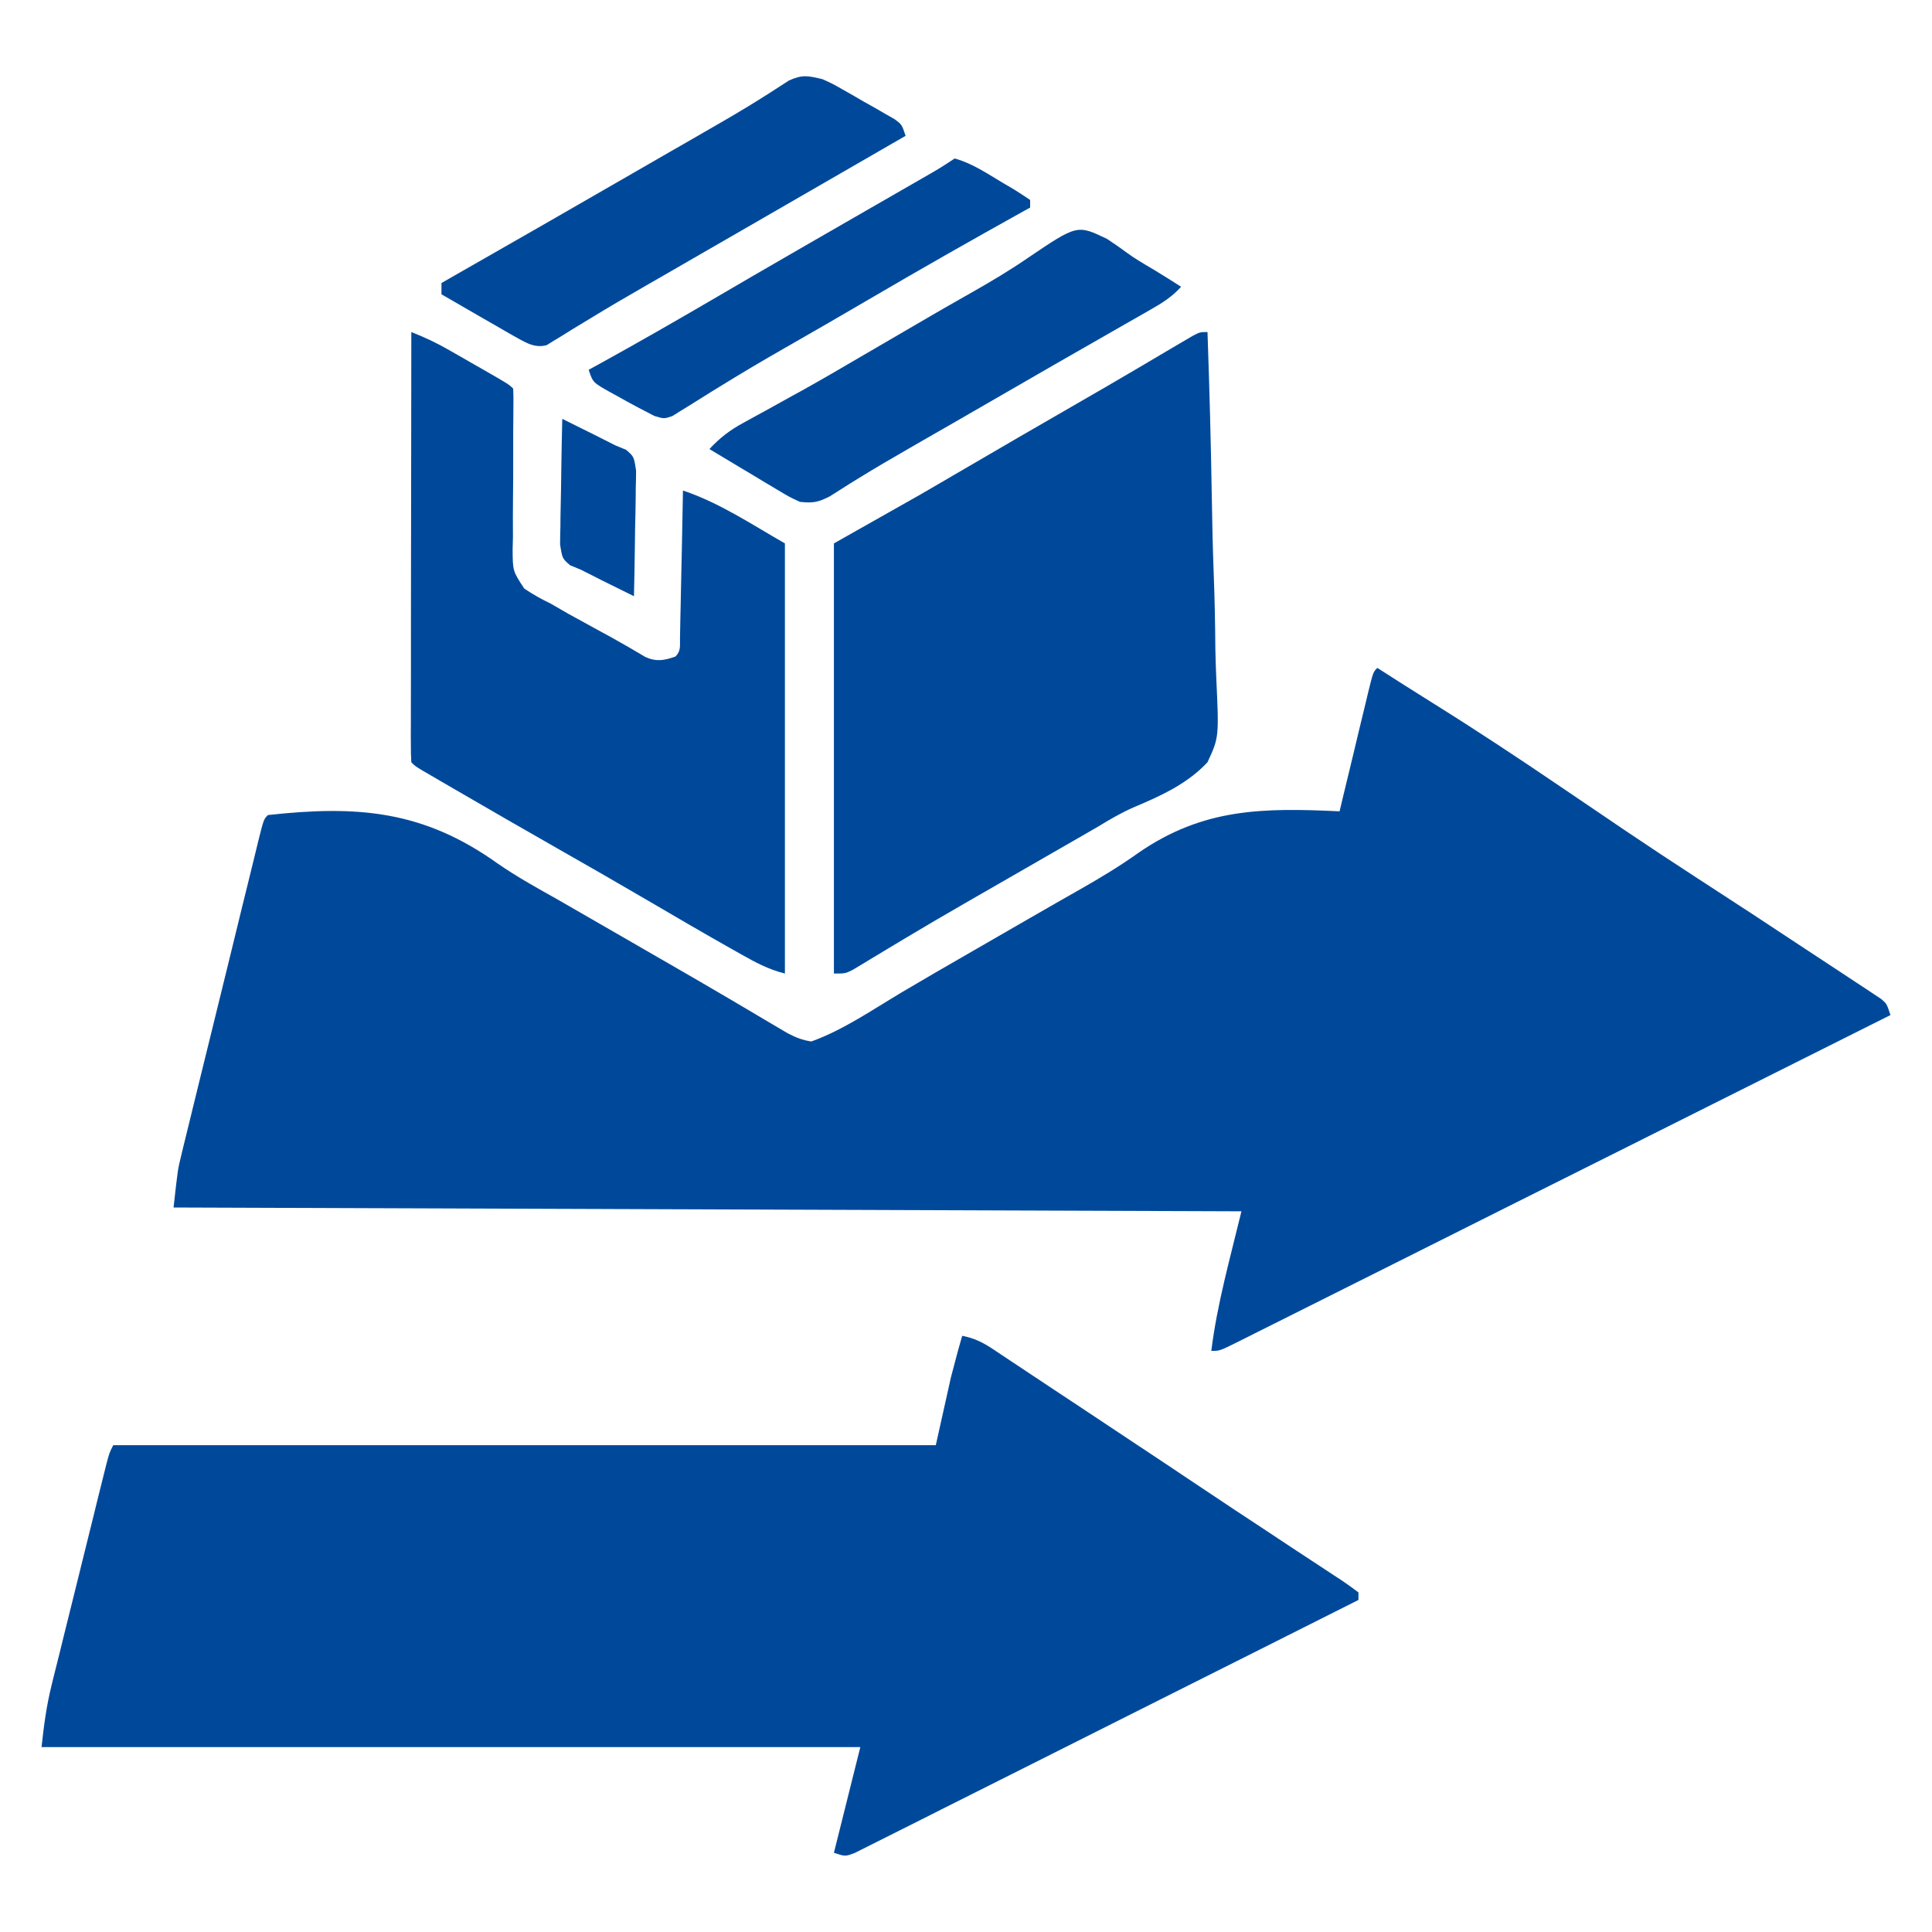
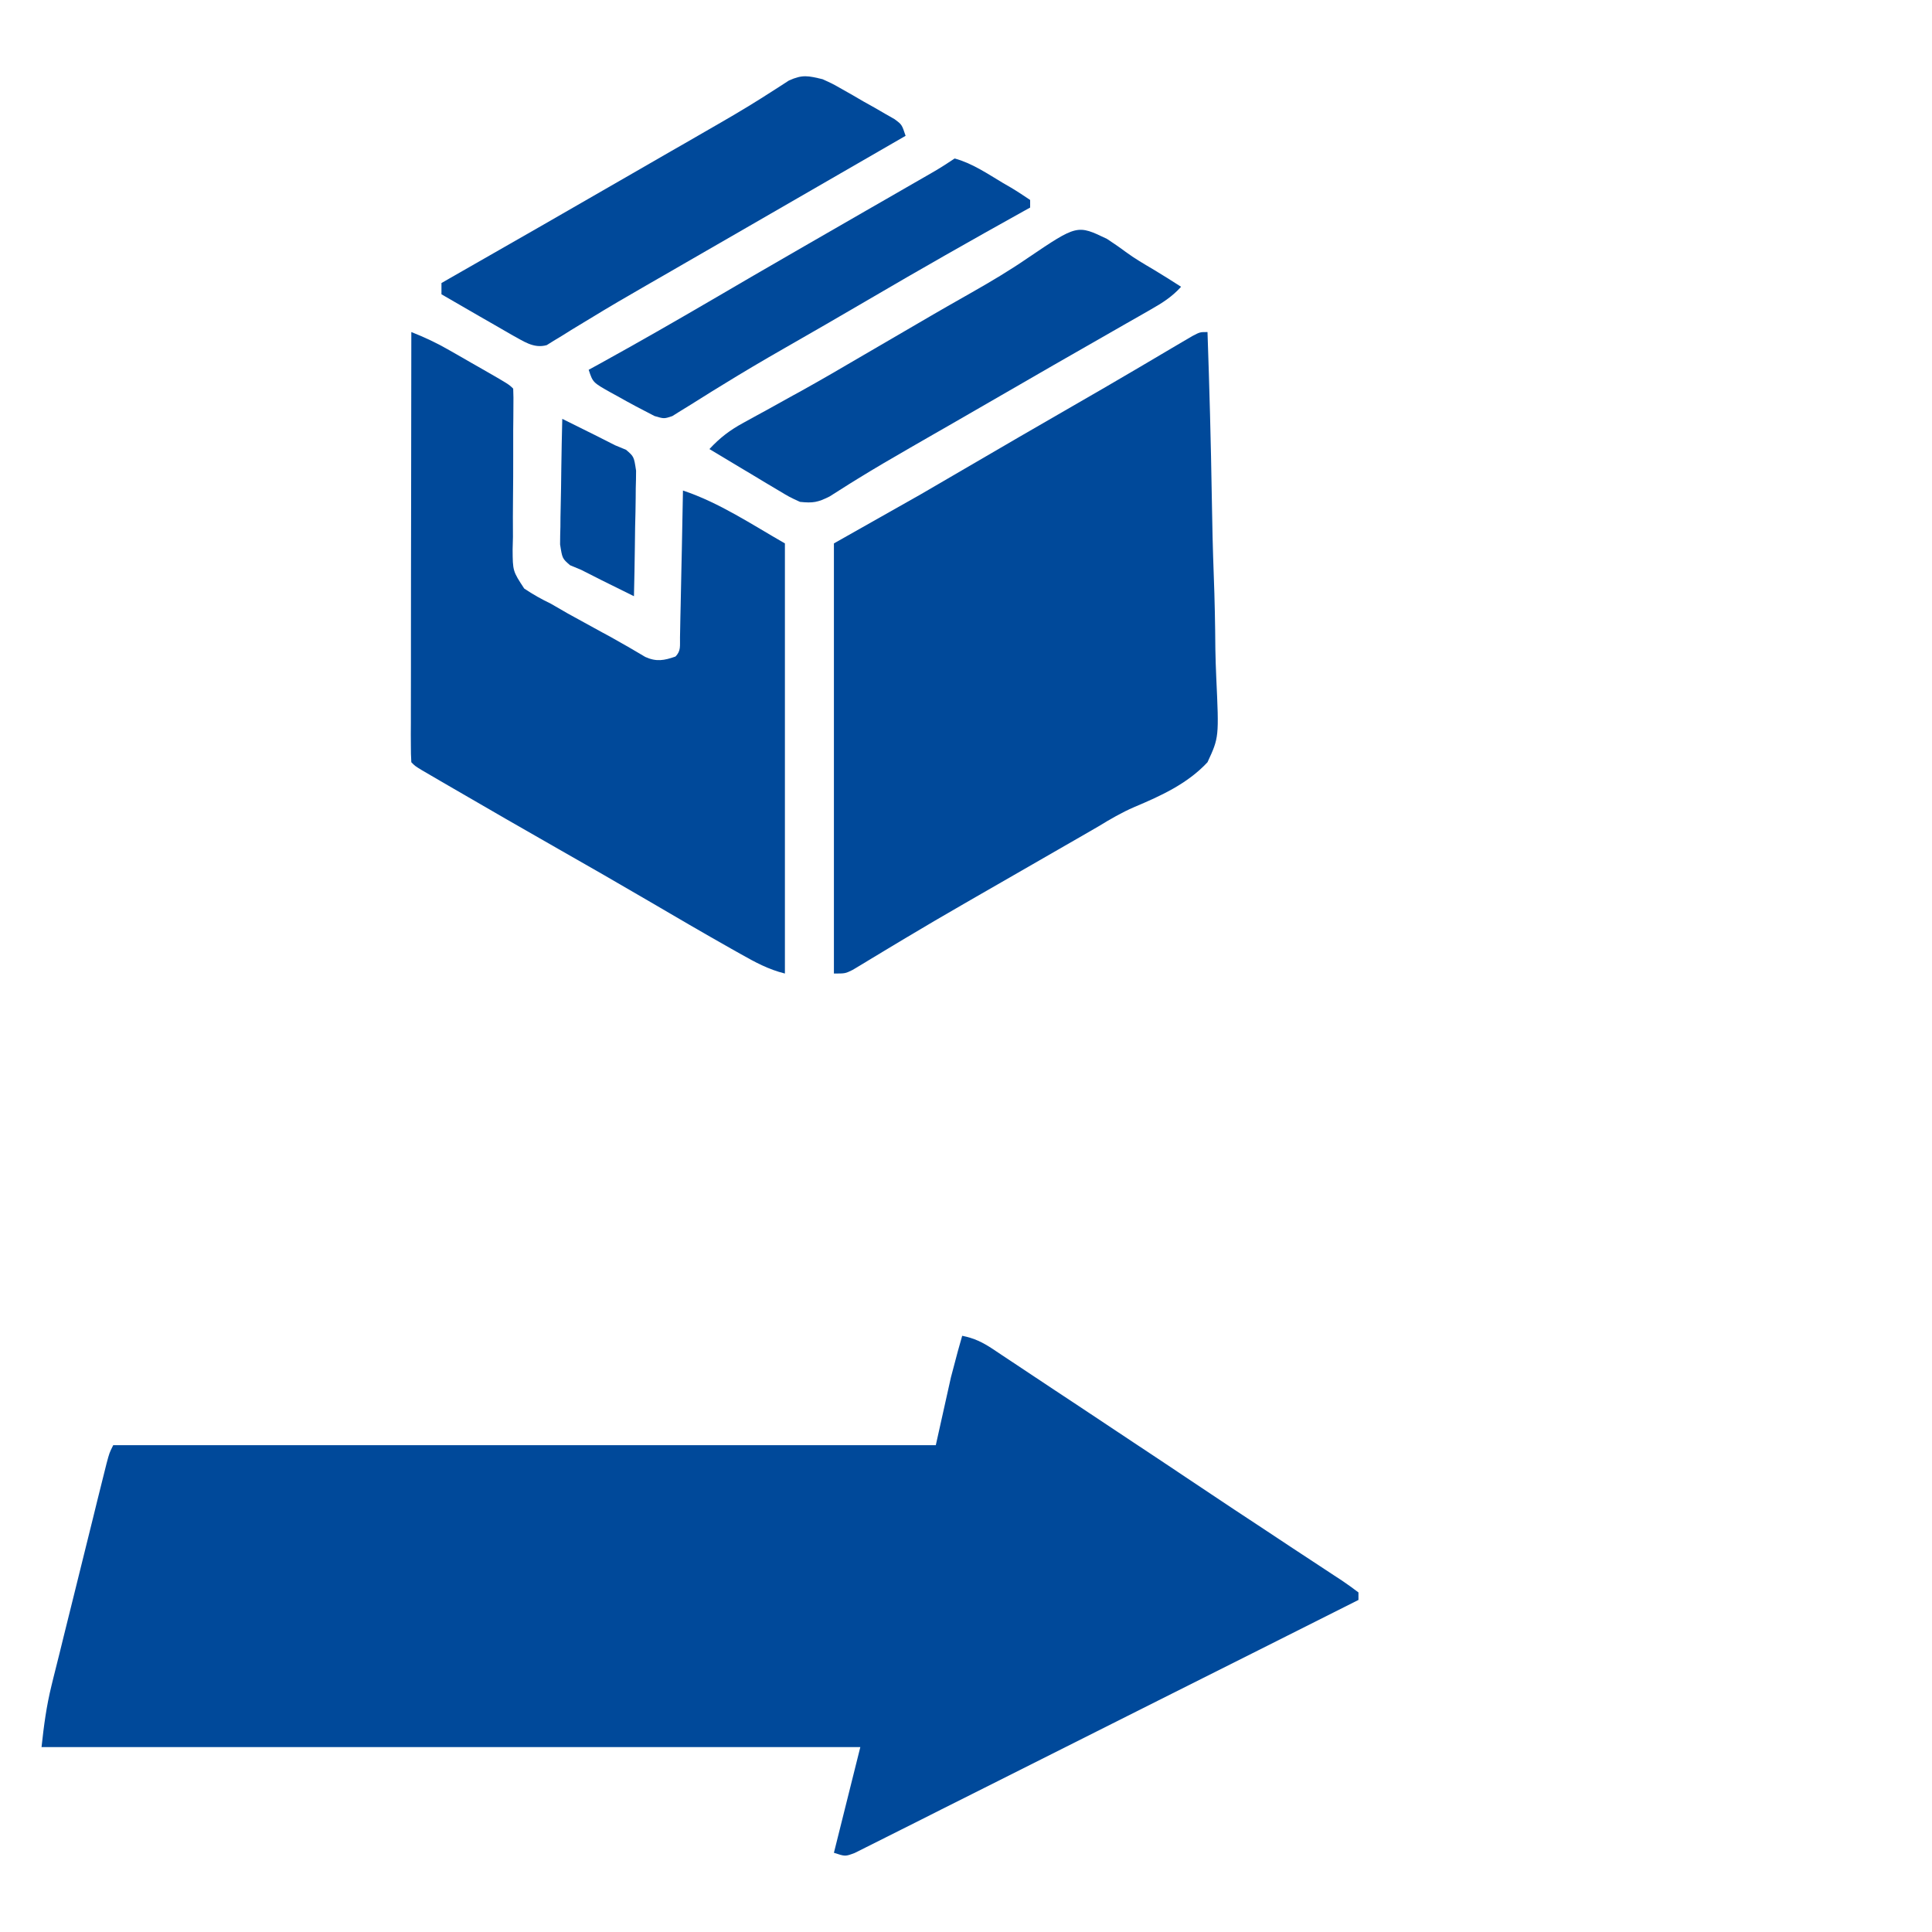
<svg xmlns="http://www.w3.org/2000/svg" width="30" height="30" viewBox="0 0 30 30" fill="none">
-   <path d="M21.387 10.371C21.42 10.393 21.454 10.414 21.489 10.436C21.538 10.468 21.588 10.499 21.639 10.532C21.726 10.587 21.726 10.587 21.813 10.643C21.965 10.739 22.117 10.835 22.269 10.93C22.932 11.344 23.582 11.774 24.228 12.213C24.506 12.402 24.784 12.59 25.062 12.778C25.115 12.814 25.169 12.85 25.224 12.888C25.598 13.14 25.974 13.389 26.352 13.634C26.929 14.007 27.503 14.384 28.075 14.763C28.181 14.833 28.287 14.902 28.393 14.972C28.542 15.07 28.69 15.168 28.839 15.266C28.884 15.296 28.93 15.326 28.976 15.356C29.038 15.398 29.038 15.398 29.102 15.44C29.138 15.464 29.175 15.488 29.212 15.513C29.297 15.586 29.297 15.586 29.355 15.762C27.998 16.442 26.64 17.122 25.282 17.802C24.651 18.117 24.021 18.433 23.391 18.748C22.841 19.024 22.292 19.299 21.743 19.574C21.452 19.719 21.161 19.865 20.87 20.011C20.596 20.148 20.323 20.285 20.049 20.422C19.948 20.472 19.847 20.523 19.747 20.573C19.61 20.642 19.473 20.71 19.336 20.779C19.296 20.799 19.255 20.819 19.214 20.84C18.939 20.977 18.939 20.977 18.809 20.977C18.9 20.243 19.104 19.527 19.277 18.809C13.805 18.789 8.333 18.77 2.695 18.75C2.761 18.157 2.761 18.157 2.812 17.951C2.823 17.904 2.834 17.857 2.846 17.808C2.858 17.759 2.871 17.709 2.883 17.658C2.896 17.604 2.909 17.551 2.923 17.495C2.966 17.32 3.009 17.144 3.052 16.968C3.082 16.846 3.112 16.723 3.142 16.601C3.205 16.345 3.268 16.089 3.331 15.833C3.412 15.504 3.492 15.175 3.573 14.847C3.634 14.594 3.696 14.341 3.758 14.089C3.788 13.968 3.818 13.846 3.848 13.725C3.889 13.556 3.93 13.387 3.972 13.219C3.991 13.143 3.991 13.143 4.009 13.066C4.095 12.722 4.095 12.722 4.16 12.656C5.55 12.503 6.572 12.582 7.731 13.411C8.033 13.62 8.352 13.795 8.672 13.975C8.799 14.048 8.926 14.121 9.052 14.194C9.308 14.341 9.563 14.489 9.819 14.636C9.914 14.691 9.914 14.691 10.011 14.747C10.138 14.82 10.264 14.893 10.391 14.966C10.714 15.152 11.036 15.339 11.357 15.528C11.421 15.566 11.486 15.604 11.552 15.643C11.675 15.716 11.798 15.788 11.92 15.861C11.975 15.893 12.03 15.926 12.086 15.959C12.134 15.988 12.182 16.016 12.232 16.045C12.357 16.11 12.459 16.151 12.598 16.172C13.092 15.995 13.555 15.675 14.005 15.407C14.343 15.206 14.684 15.01 15.026 14.813C15.123 14.757 15.123 14.757 15.222 14.7C15.421 14.585 15.621 14.47 15.82 14.355C16.013 14.244 16.206 14.133 16.399 14.022C16.526 13.949 16.654 13.876 16.782 13.804C17.091 13.628 17.39 13.448 17.68 13.241C18.688 12.546 19.616 12.543 20.801 12.598C20.824 12.5 20.824 12.5 20.848 12.4C20.906 12.158 20.965 11.916 21.023 11.675C21.048 11.57 21.073 11.465 21.098 11.36C21.134 11.21 21.171 11.06 21.207 10.91C21.218 10.863 21.23 10.815 21.241 10.767C21.322 10.436 21.322 10.436 21.387 10.371Z" fill="#00499A" />
  <path d="M14.941 20.742C15.128 20.779 15.258 20.843 15.417 20.948C15.464 20.98 15.511 21.011 15.559 21.043C15.636 21.093 15.636 21.093 15.713 21.145C15.766 21.18 15.819 21.215 15.874 21.252C16.047 21.366 16.219 21.481 16.392 21.596C16.511 21.674 16.63 21.753 16.749 21.832C17.035 22.022 17.321 22.212 17.608 22.403C17.732 22.486 17.857 22.569 17.982 22.651C18.258 22.835 18.534 23.019 18.809 23.203C19.052 23.366 19.294 23.526 19.538 23.686C19.719 23.806 19.9 23.925 20.08 24.045C20.169 24.103 20.259 24.162 20.348 24.221C20.472 24.302 20.596 24.384 20.72 24.466C20.758 24.491 20.796 24.515 20.835 24.541C20.923 24.6 21.009 24.663 21.094 24.727C21.094 24.765 21.094 24.804 21.094 24.844C20.058 25.365 19.022 25.886 17.986 26.405C17.505 26.647 17.024 26.888 16.543 27.13C16.124 27.341 15.705 27.552 15.285 27.762C15.063 27.873 14.841 27.985 14.619 28.096C14.411 28.202 14.202 28.306 13.993 28.411C13.916 28.449 13.839 28.488 13.762 28.527C13.658 28.58 13.553 28.632 13.449 28.684C13.39 28.713 13.332 28.743 13.271 28.773C13.125 28.828 13.125 28.828 12.949 28.77C13.085 28.228 13.22 27.687 13.359 27.129C9.163 27.129 4.968 27.129 0.645 27.129C0.682 26.788 0.72 26.498 0.8 26.172C0.81 26.133 0.82 26.094 0.829 26.053C0.861 25.925 0.893 25.798 0.925 25.67C0.947 25.58 0.969 25.491 0.991 25.401C1.037 25.214 1.083 25.027 1.13 24.841C1.19 24.601 1.249 24.362 1.308 24.122C1.353 23.938 1.399 23.753 1.445 23.569C1.467 23.48 1.489 23.392 1.51 23.304C1.541 23.181 1.571 23.058 1.602 22.935C1.619 22.865 1.637 22.795 1.655 22.723C1.699 22.559 1.699 22.559 1.758 22.441C5.973 22.441 10.188 22.441 14.531 22.441C14.609 22.093 14.686 21.745 14.766 21.387C14.881 20.95 14.881 20.95 14.941 20.742Z" fill="#00499A" />
  <path d="M18.75 5.156C18.78 6.014 18.803 6.871 18.817 7.73C18.823 8.128 18.832 8.526 18.847 8.925C18.862 9.309 18.869 9.694 18.872 10.079C18.875 10.226 18.879 10.372 18.886 10.518C18.929 11.45 18.929 11.45 18.75 11.836C18.438 12.171 18.029 12.356 17.613 12.532C17.416 12.617 17.238 12.721 17.055 12.833C16.942 12.899 16.828 12.964 16.714 13.03C16.651 13.066 16.588 13.102 16.524 13.139C16.263 13.289 16.003 13.439 15.742 13.589C15.549 13.7 15.355 13.812 15.161 13.923C15.099 13.959 15.036 13.995 14.972 14.032C14.659 14.212 14.348 14.394 14.038 14.58C13.949 14.633 13.949 14.633 13.858 14.688C13.745 14.755 13.633 14.823 13.521 14.891C13.472 14.921 13.422 14.951 13.371 14.982C13.327 15.008 13.284 15.034 13.239 15.061C13.125 15.117 13.125 15.117 12.949 15.117C12.949 12.913 12.949 10.709 12.949 8.438C13.394 8.186 13.839 7.935 14.297 7.676C14.528 7.542 14.759 7.408 14.989 7.273C15.543 6.949 16.098 6.627 16.654 6.307C16.981 6.119 17.307 5.93 17.631 5.739C17.696 5.701 17.761 5.662 17.828 5.623C17.952 5.55 18.076 5.477 18.2 5.403C18.255 5.371 18.31 5.338 18.367 5.305C18.416 5.276 18.465 5.247 18.515 5.218C18.633 5.156 18.633 5.156 18.75 5.156Z" fill="#00499A" />
  <path d="M6.387 5.156C6.593 5.237 6.783 5.326 6.975 5.437C7.057 5.483 7.057 5.483 7.14 5.531C7.196 5.563 7.252 5.595 7.31 5.629C7.395 5.677 7.395 5.677 7.482 5.727C7.902 5.968 7.902 5.968 7.969 6.035C7.973 6.127 7.974 6.219 7.972 6.311C7.972 6.369 7.971 6.428 7.971 6.488C7.97 6.584 7.97 6.584 7.969 6.682C7.969 6.817 7.969 6.951 7.969 7.085C7.969 7.298 7.969 7.511 7.966 7.723C7.963 7.928 7.964 8.133 7.965 8.337C7.963 8.401 7.962 8.464 7.96 8.53C7.962 8.867 7.962 8.867 8.14 9.139C8.275 9.23 8.408 9.304 8.555 9.375C8.643 9.425 8.731 9.476 8.818 9.527C8.906 9.576 8.994 9.624 9.082 9.672C9.17 9.72 9.258 9.768 9.346 9.817C9.41 9.852 9.41 9.852 9.476 9.887C9.569 9.939 9.661 9.991 9.753 10.044C9.799 10.071 9.845 10.098 9.893 10.126C9.935 10.151 9.977 10.175 10.02 10.201C10.192 10.279 10.314 10.256 10.488 10.195C10.578 10.106 10.556 10.024 10.559 9.899C10.56 9.848 10.561 9.798 10.562 9.746C10.563 9.691 10.564 9.636 10.565 9.58C10.567 9.496 10.567 9.496 10.569 9.411C10.573 9.232 10.576 9.052 10.58 8.873C10.582 8.752 10.585 8.631 10.588 8.51C10.594 8.212 10.6 7.915 10.605 7.617C11.169 7.805 11.672 8.143 12.188 8.438C12.188 10.642 12.188 12.846 12.188 15.117C11.931 15.053 11.727 14.942 11.499 14.813C11.453 14.787 11.407 14.762 11.36 14.735C10.922 14.488 10.488 14.234 10.054 13.98C9.595 13.711 9.134 13.447 8.672 13.184C8.13 12.875 7.589 12.564 7.05 12.25C6.989 12.215 6.929 12.18 6.867 12.144C6.812 12.112 6.757 12.08 6.701 12.047C6.653 12.019 6.605 11.991 6.555 11.962C6.445 11.895 6.445 11.895 6.387 11.836C6.381 11.749 6.38 11.662 6.38 11.575C6.38 11.519 6.379 11.463 6.379 11.405C6.38 11.342 6.38 11.28 6.38 11.216C6.38 11.151 6.38 11.086 6.38 11.019C6.38 10.802 6.38 10.586 6.381 10.369C6.381 10.219 6.381 10.07 6.381 9.92C6.381 9.566 6.382 9.211 6.382 8.857C6.383 8.453 6.383 8.05 6.384 7.646C6.384 6.816 6.385 5.986 6.387 5.156Z" fill="#00499A" />
  <path d="M17.19 3.71C17.288 3.775 17.386 3.841 17.48 3.912C17.616 4.012 17.76 4.096 17.906 4.182C18.052 4.269 18.196 4.361 18.34 4.453C18.199 4.609 18.049 4.704 17.867 4.807C17.807 4.842 17.747 4.877 17.684 4.912C17.587 4.968 17.587 4.968 17.487 5.024C17.418 5.064 17.349 5.103 17.281 5.142C17.138 5.224 16.995 5.305 16.853 5.387C16.527 5.572 16.203 5.76 15.879 5.947C15.491 6.171 15.102 6.395 14.714 6.619C14.647 6.657 14.581 6.695 14.513 6.734C14.383 6.809 14.253 6.884 14.122 6.959C13.851 7.115 13.58 7.273 13.313 7.438C13.252 7.476 13.252 7.476 13.19 7.514C13.087 7.578 12.985 7.643 12.882 7.709C12.699 7.801 12.623 7.814 12.422 7.793C12.259 7.718 12.259 7.718 12.086 7.614C11.992 7.558 11.992 7.558 11.896 7.501C11.832 7.462 11.767 7.423 11.7 7.383C11.635 7.344 11.569 7.305 11.501 7.264C11.339 7.168 11.177 7.07 11.016 6.973C11.178 6.798 11.334 6.679 11.544 6.565C11.602 6.533 11.66 6.501 11.72 6.468C11.782 6.434 11.845 6.4 11.909 6.365C12.043 6.291 12.176 6.217 12.309 6.143C12.344 6.125 12.377 6.106 12.412 6.087C12.749 5.9 13.082 5.706 13.414 5.511C13.779 5.298 14.143 5.085 14.509 4.873C14.574 4.836 14.639 4.798 14.705 4.76C14.835 4.685 14.965 4.611 15.095 4.538C15.39 4.37 15.679 4.199 15.959 4.006C16.727 3.487 16.727 3.487 17.19 3.71Z" fill="#00499A" />
-   <path d="M12.773 1.23C12.925 1.299 12.925 1.299 13.075 1.384C13.156 1.43 13.156 1.43 13.239 1.477C13.294 1.509 13.35 1.541 13.407 1.575C13.492 1.622 13.492 1.622 13.579 1.671C13.632 1.702 13.686 1.733 13.741 1.765C13.79 1.793 13.839 1.821 13.89 1.85C14.004 1.934 14.004 1.934 14.062 2.109C12.152 3.211 12.152 3.211 11.964 3.32C11.839 3.392 11.714 3.465 11.588 3.537C11.266 3.723 10.943 3.909 10.62 4.095C10.523 4.151 10.523 4.151 10.423 4.209C10.295 4.283 10.166 4.357 10.037 4.431C9.743 4.6 9.449 4.771 9.159 4.949C9.108 4.98 9.057 5.01 9.005 5.042C8.91 5.099 8.816 5.157 8.723 5.216C8.682 5.241 8.64 5.266 8.597 5.292C8.562 5.314 8.527 5.336 8.49 5.359C8.283 5.418 8.121 5.292 7.94 5.196C7.89 5.167 7.84 5.138 7.788 5.108C7.706 5.061 7.706 5.061 7.623 5.013C7.567 4.981 7.51 4.948 7.452 4.915C7.395 4.882 7.338 4.849 7.279 4.815C7.137 4.733 6.996 4.652 6.855 4.57C6.855 4.512 6.855 4.454 6.855 4.395C6.897 4.371 6.939 4.347 6.982 4.322C7.932 3.78 8.881 3.236 9.828 2.689C10.026 2.574 10.224 2.46 10.423 2.346C10.489 2.308 10.555 2.27 10.624 2.231C10.754 2.156 10.884 2.081 11.014 2.006C11.286 1.85 11.557 1.693 11.822 1.525C11.862 1.499 11.902 1.474 11.944 1.448C12.046 1.383 12.148 1.317 12.249 1.251C12.462 1.154 12.549 1.177 12.773 1.23Z" fill="#00499A" />
+   <path d="M12.773 1.23C12.925 1.299 12.925 1.299 13.075 1.384C13.156 1.43 13.156 1.43 13.239 1.477C13.294 1.509 13.35 1.541 13.407 1.575C13.492 1.622 13.492 1.622 13.579 1.671C13.632 1.702 13.686 1.733 13.741 1.765C13.79 1.793 13.839 1.821 13.89 1.85C14.004 1.934 14.004 1.934 14.062 2.109C12.152 3.211 12.152 3.211 11.964 3.32C11.839 3.392 11.714 3.465 11.588 3.537C11.266 3.723 10.943 3.909 10.62 4.095C10.523 4.151 10.523 4.151 10.423 4.209C10.295 4.283 10.166 4.357 10.037 4.431C9.743 4.6 9.449 4.771 9.159 4.949C9.108 4.98 9.057 5.01 9.005 5.042C8.91 5.099 8.816 5.157 8.723 5.216C8.682 5.241 8.64 5.266 8.597 5.292C8.562 5.314 8.527 5.336 8.49 5.359C8.283 5.418 8.121 5.292 7.94 5.196C7.89 5.167 7.84 5.138 7.788 5.108C7.706 5.061 7.706 5.061 7.623 5.013C7.567 4.981 7.51 4.948 7.452 4.915C7.395 4.882 7.338 4.849 7.279 4.815C7.137 4.733 6.996 4.652 6.855 4.57C6.855 4.512 6.855 4.454 6.855 4.395C6.897 4.371 6.939 4.347 6.982 4.322C7.932 3.78 8.881 3.236 9.828 2.689C10.026 2.574 10.224 2.46 10.423 2.346C10.489 2.308 10.555 2.27 10.624 2.231C10.754 2.156 10.884 2.081 11.014 2.006C11.286 1.85 11.557 1.693 11.822 1.525C12.046 1.383 12.148 1.317 12.249 1.251C12.462 1.154 12.549 1.177 12.773 1.23Z" fill="#00499A" />
  <path d="M14.824 2.461C15.095 2.534 15.336 2.699 15.575 2.842C15.616 2.865 15.656 2.889 15.698 2.913C15.8 2.974 15.898 3.039 15.996 3.105C15.996 3.144 15.996 3.183 15.996 3.223C15.941 3.253 15.941 3.253 15.884 3.285C15.078 3.733 14.278 4.188 13.483 4.654C13.045 4.911 12.605 5.164 12.165 5.416C11.85 5.596 11.538 5.78 11.229 5.971C11.141 6.025 11.141 6.025 11.051 6.08C10.94 6.149 10.829 6.218 10.719 6.288C10.67 6.318 10.62 6.348 10.569 6.38C10.527 6.407 10.484 6.433 10.44 6.461C10.312 6.504 10.312 6.504 10.163 6.46C9.971 6.362 9.782 6.262 9.595 6.156C9.557 6.136 9.52 6.115 9.482 6.094C9.206 5.939 9.206 5.939 9.141 5.742C9.2 5.709 9.26 5.677 9.322 5.643C9.902 5.323 10.476 4.994 11.048 4.66C11.483 4.405 11.919 4.152 12.356 3.9C12.418 3.864 12.48 3.828 12.545 3.791C12.845 3.618 13.145 3.445 13.446 3.272C13.587 3.191 13.728 3.11 13.869 3.029C13.969 2.971 14.069 2.914 14.169 2.856C14.229 2.821 14.289 2.787 14.352 2.751C14.405 2.72 14.458 2.69 14.513 2.658C14.619 2.596 14.722 2.529 14.824 2.461Z" fill="#00499A" />
  <path d="M8.731 6.504C8.861 6.568 8.992 6.633 9.122 6.698C9.159 6.716 9.196 6.734 9.233 6.753C9.34 6.806 9.445 6.86 9.551 6.914C9.607 6.937 9.664 6.961 9.722 6.985C9.844 7.09 9.844 7.09 9.877 7.309C9.877 7.4 9.875 7.49 9.872 7.581C9.872 7.629 9.872 7.677 9.871 7.726C9.87 7.879 9.866 8.032 9.862 8.185C9.861 8.288 9.859 8.392 9.858 8.496C9.855 8.75 9.85 9.004 9.844 9.258C9.713 9.193 9.583 9.129 9.452 9.064C9.415 9.046 9.379 9.028 9.341 9.009C9.235 8.956 9.129 8.902 9.023 8.848C8.967 8.824 8.91 8.801 8.852 8.777C8.731 8.672 8.731 8.672 8.697 8.453C8.697 8.362 8.699 8.271 8.702 8.18C8.702 8.133 8.703 8.085 8.703 8.035C8.705 7.883 8.708 7.73 8.712 7.577C8.714 7.473 8.715 7.37 8.716 7.266C8.719 7.012 8.725 6.758 8.731 6.504Z" fill="#00499A" />
</svg>